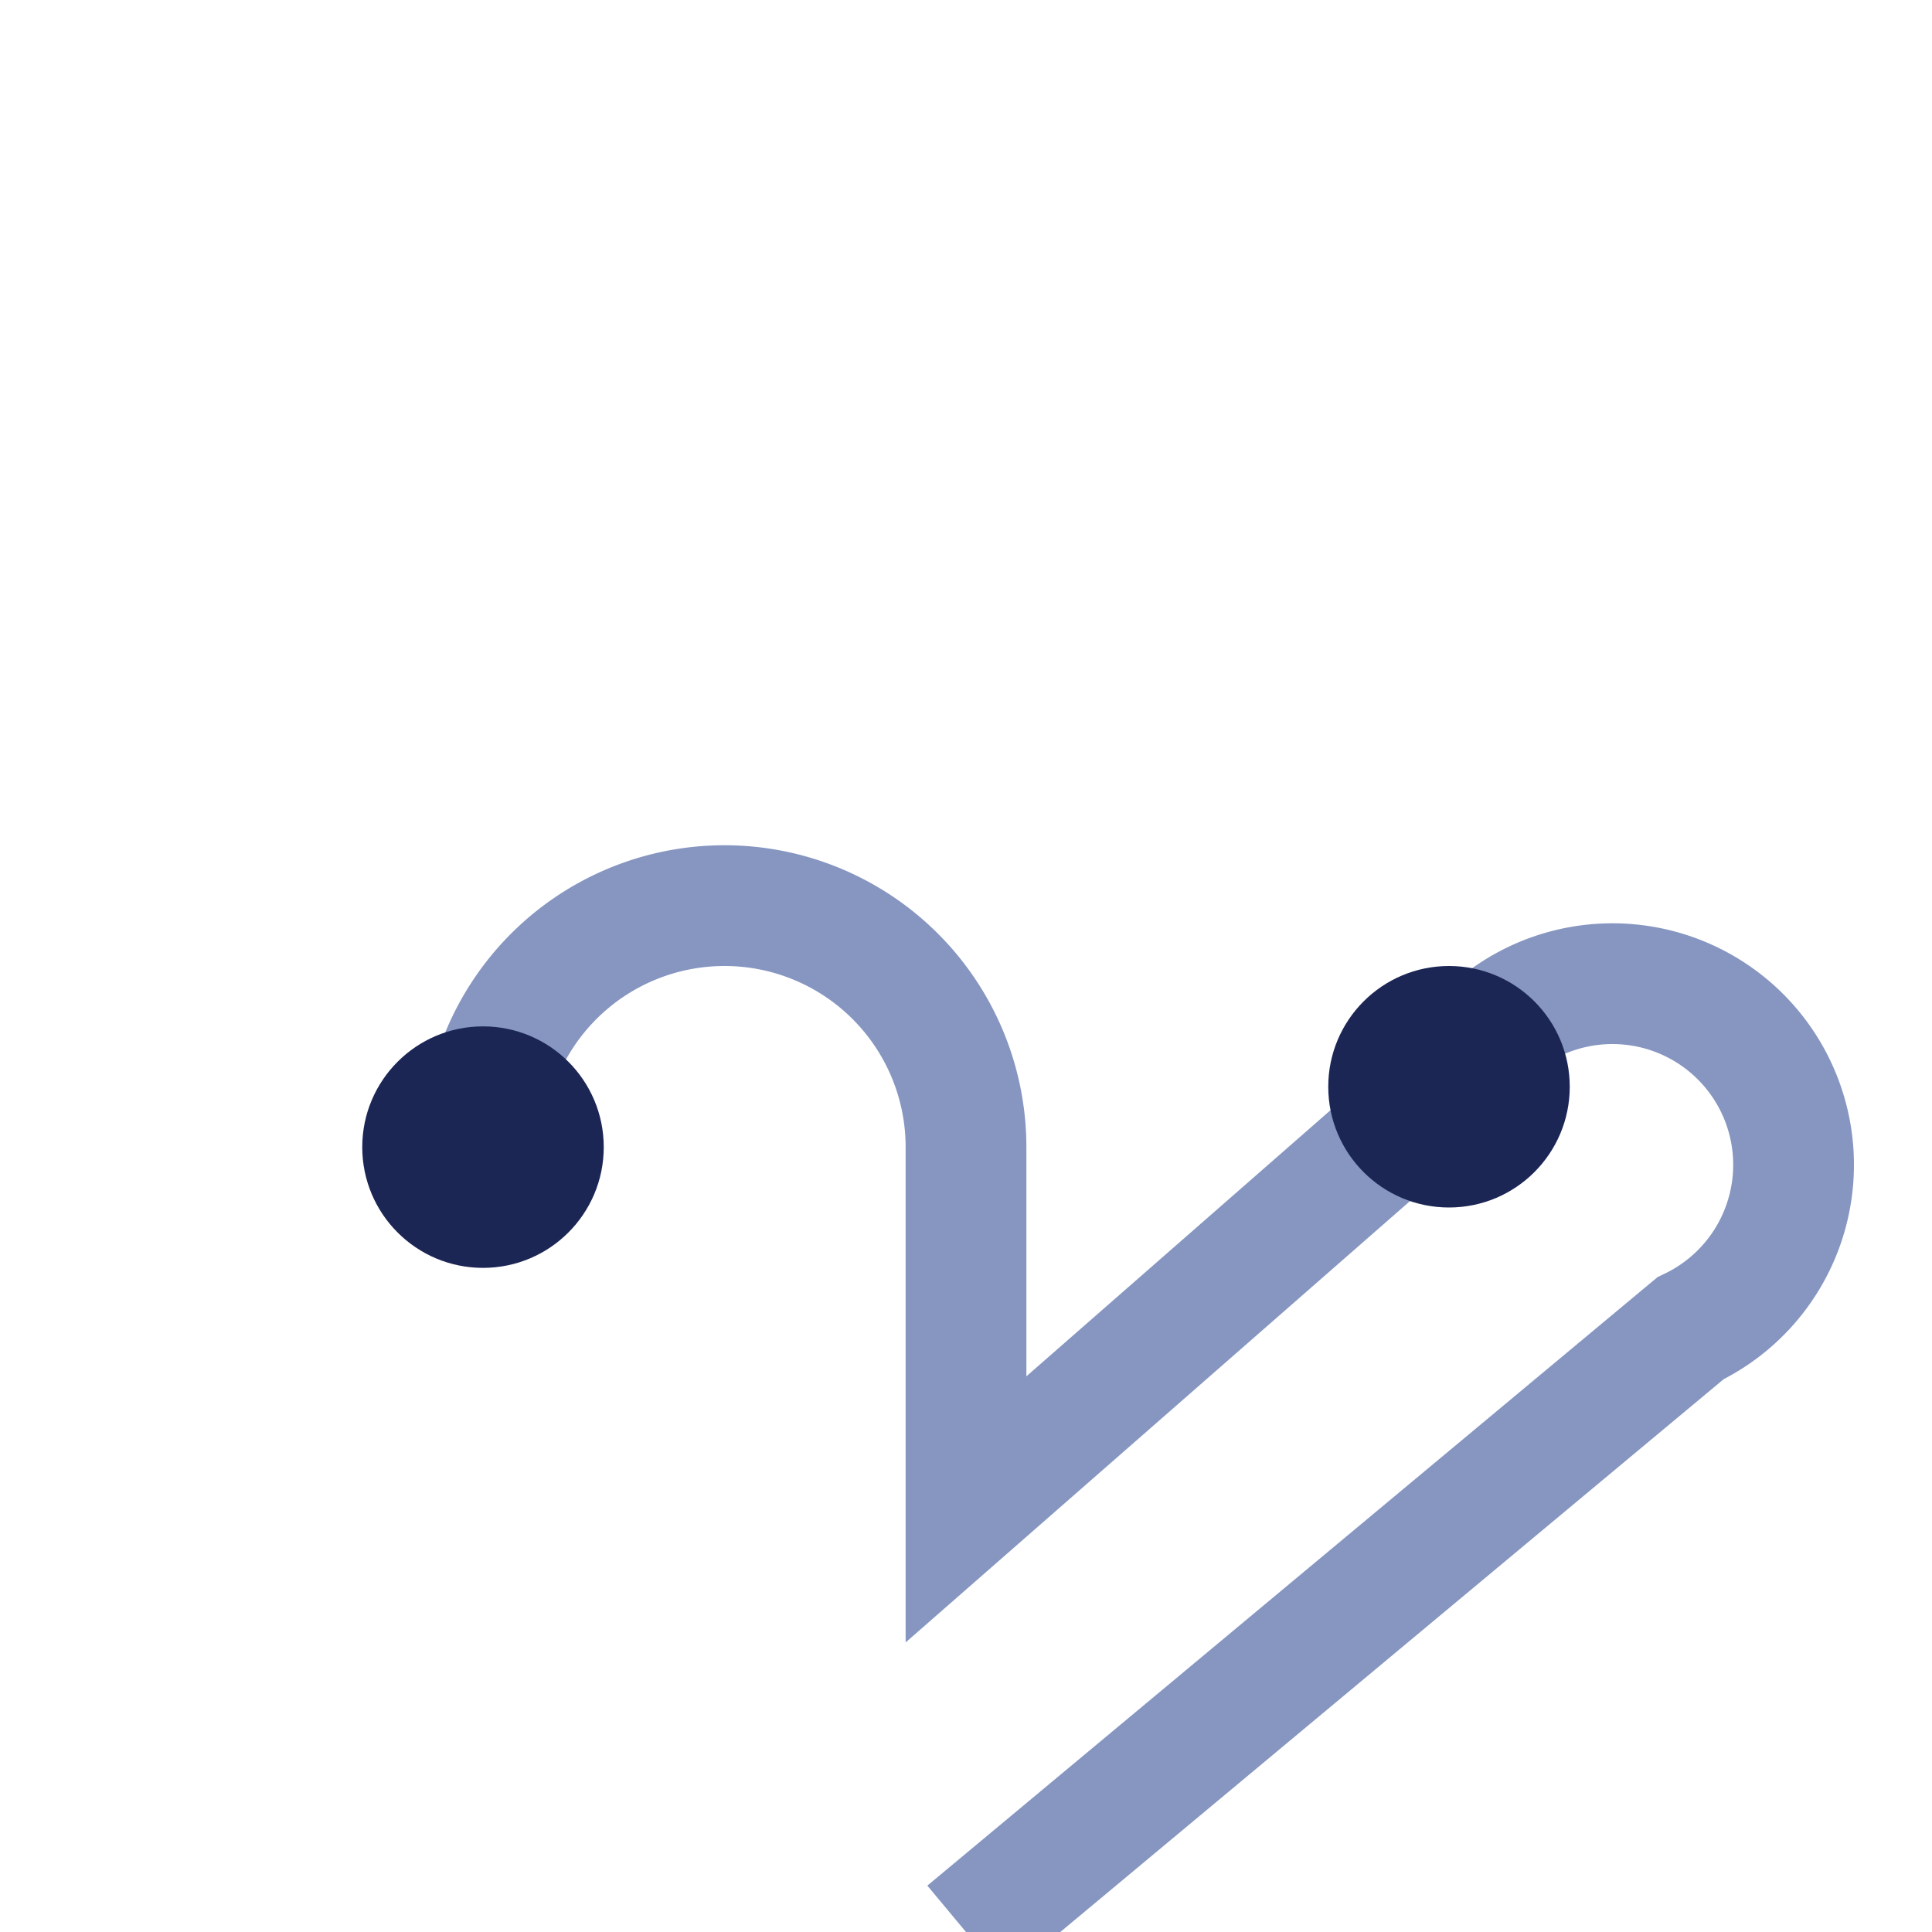
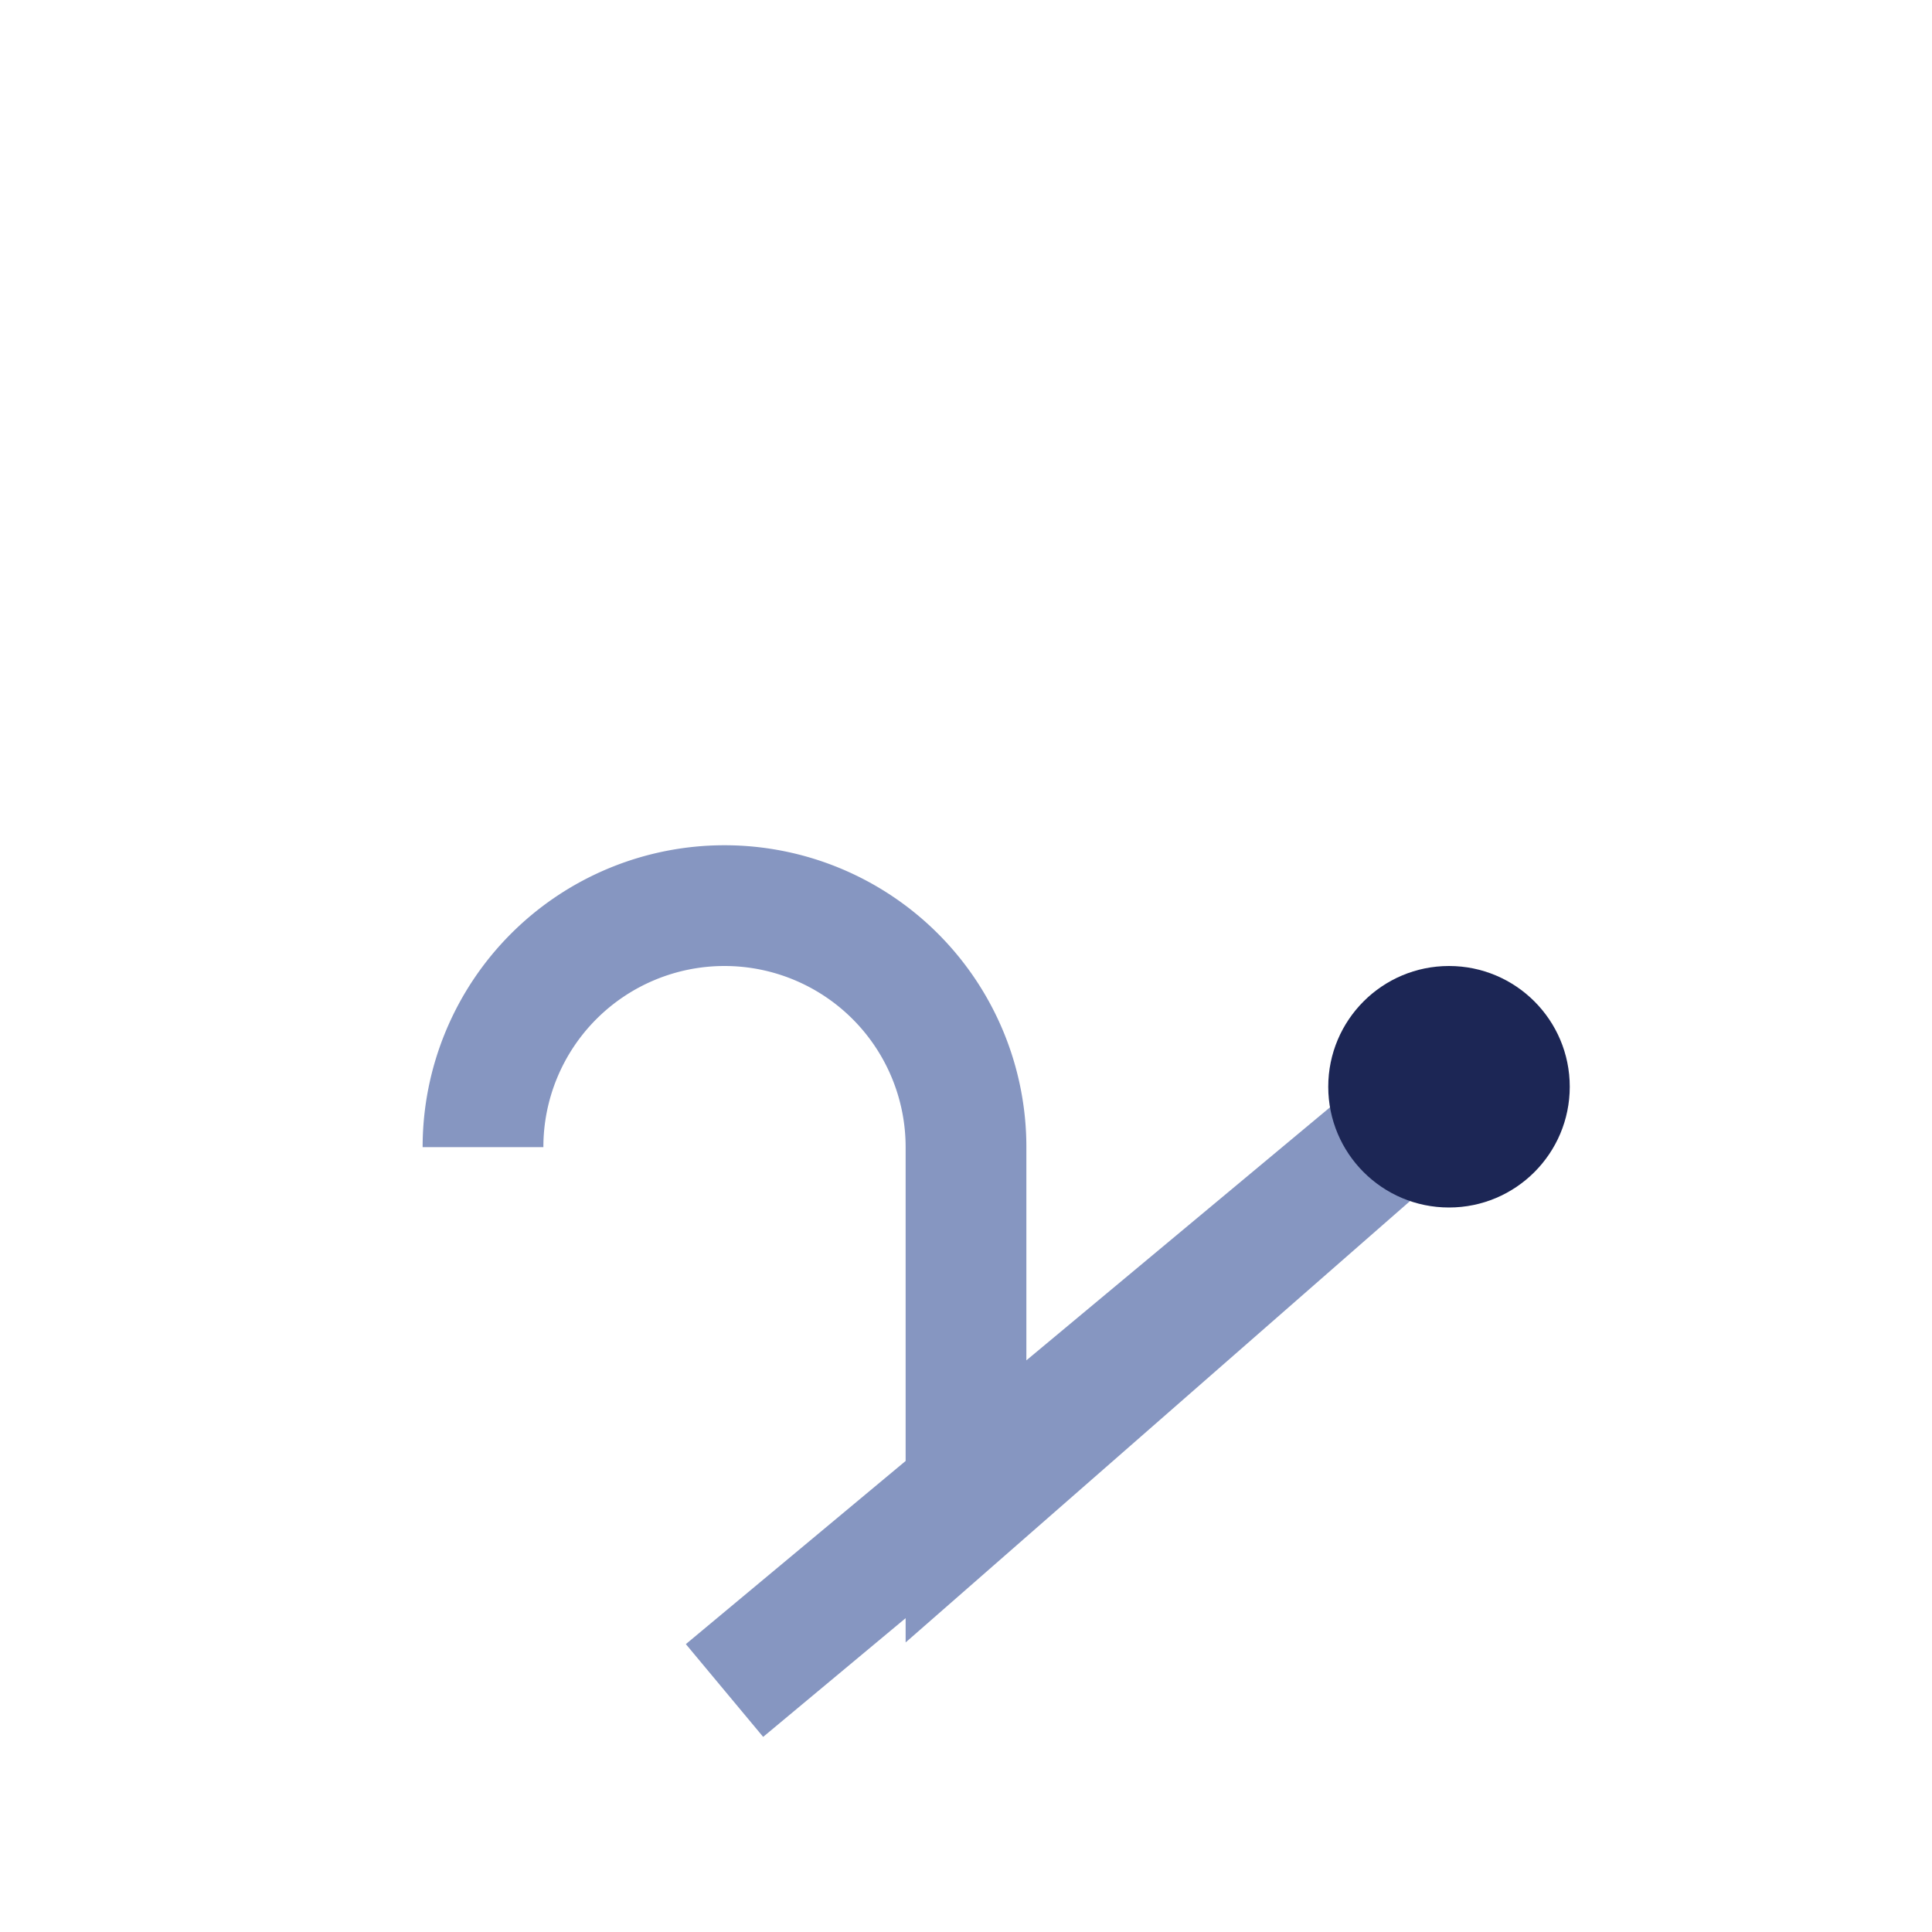
<svg xmlns="http://www.w3.org/2000/svg" width="32" height="32" viewBox="0 0 32 32">
-   <path d="M8 19a4 4 0 1 1 8 0v6l8-7a3 3 0 1 1 4 4l-12 10" fill="none" stroke="#8696C1" stroke-width="2" />
-   <circle cx="8" cy="19" r="2" fill="#1C2655" />
+   <path d="M8 19a4 4 0 1 1 8 0v6l8-7l-12 10" fill="none" stroke="#8696C1" stroke-width="2" />
  <circle cx="24" cy="18" r="2" fill="#1C2655" />
</svg>